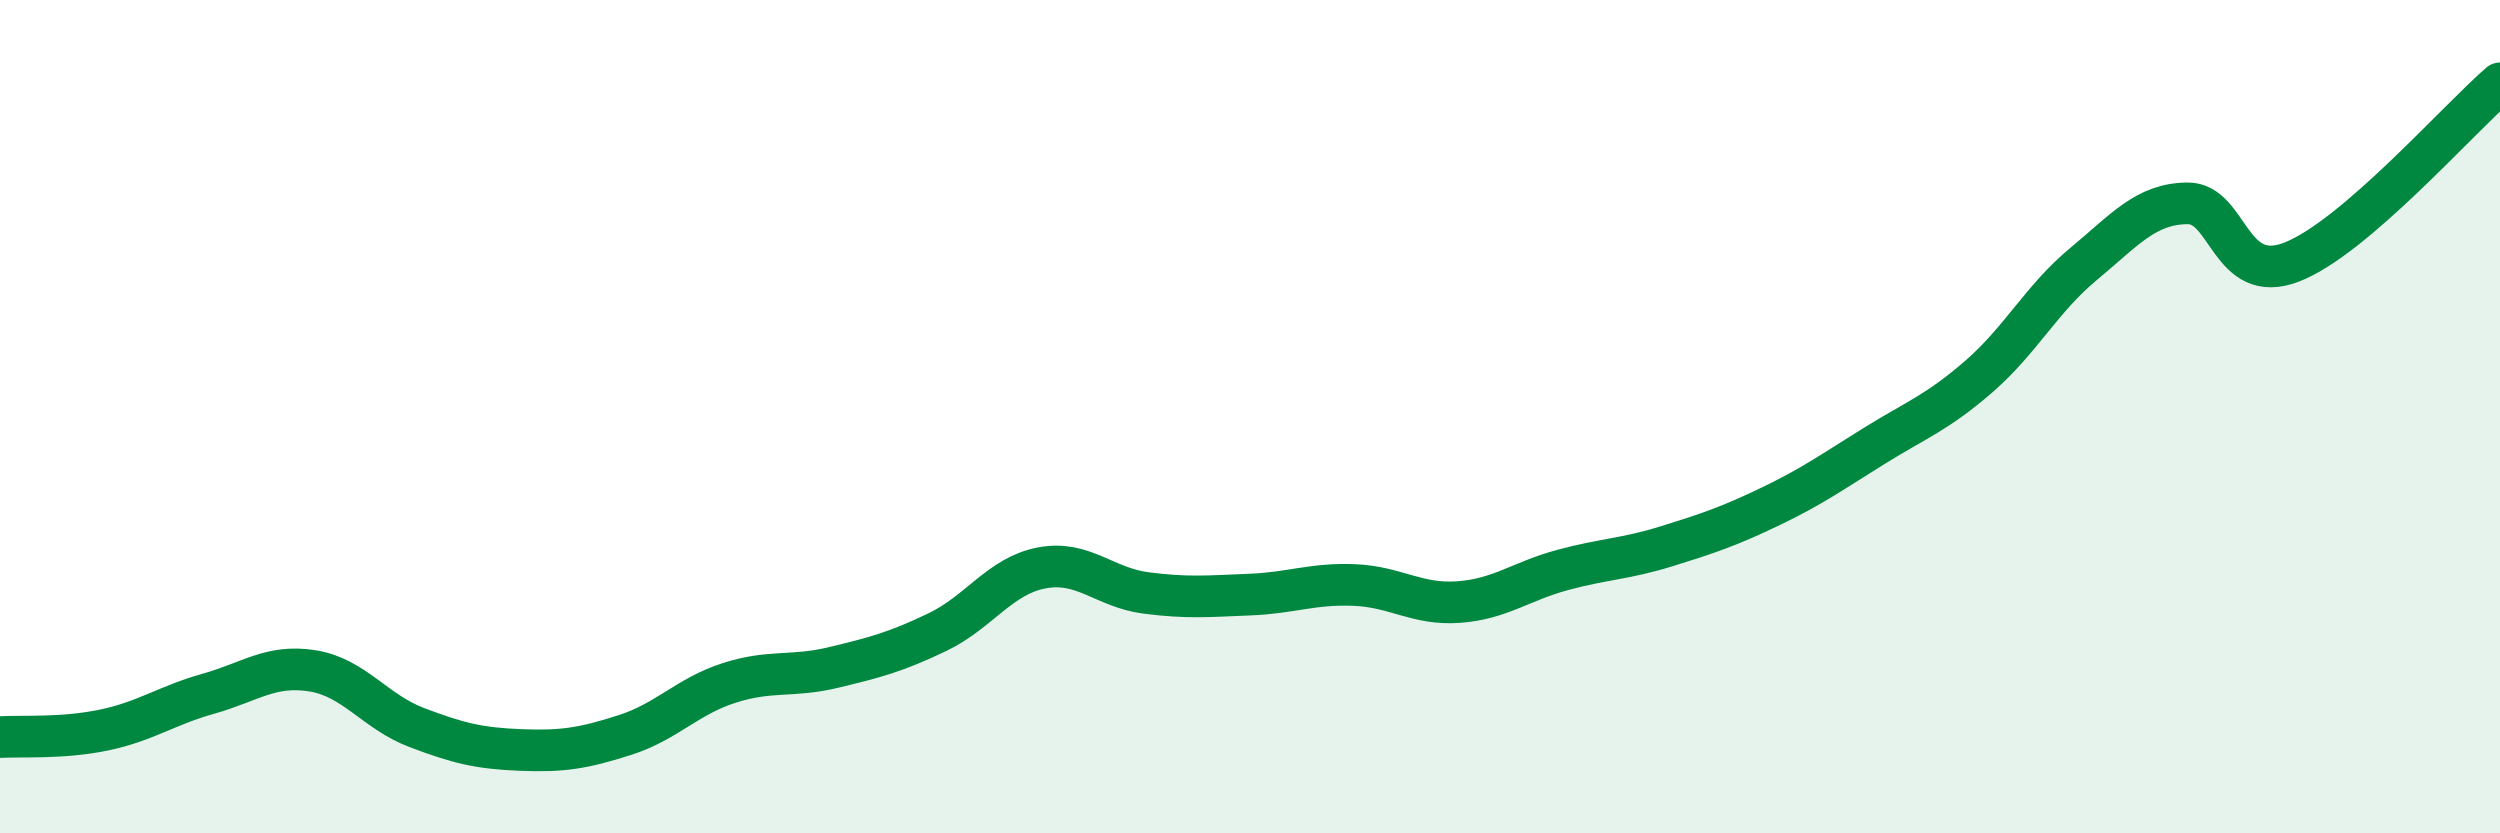
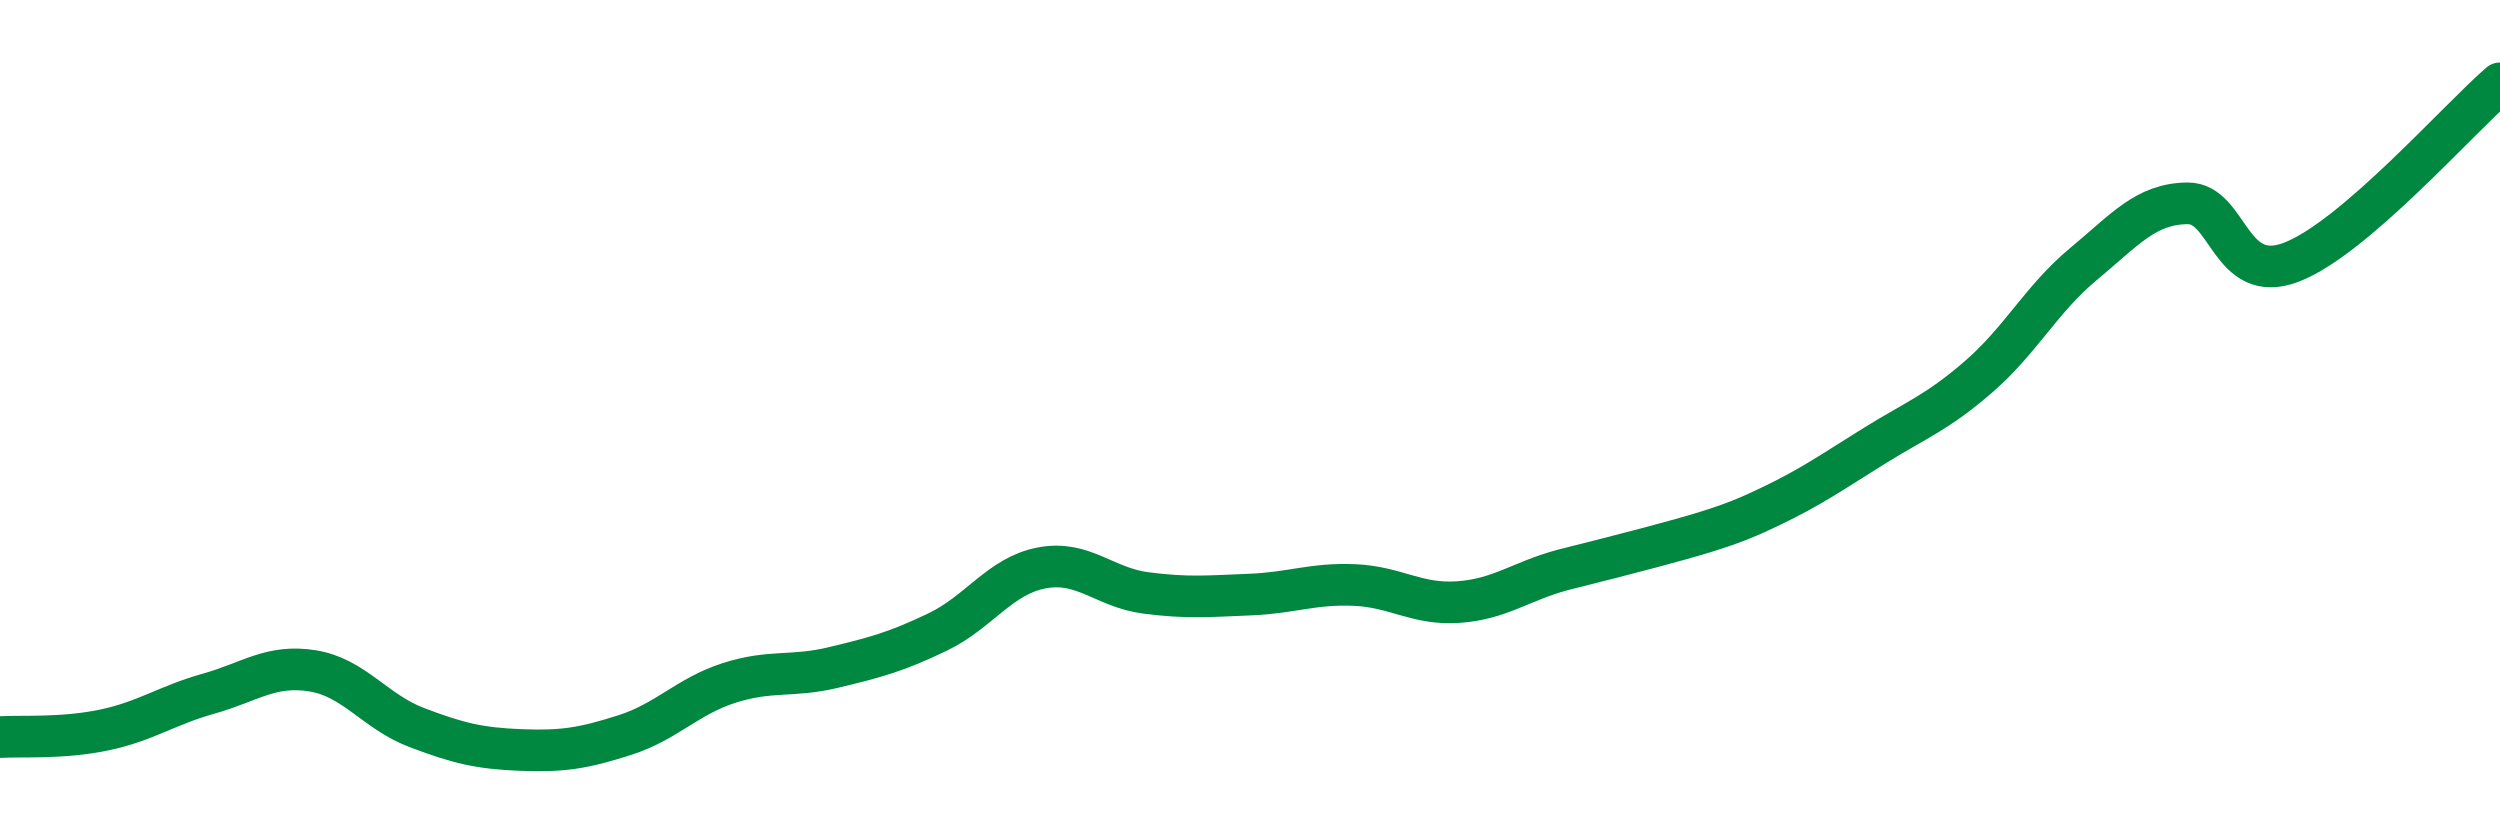
<svg xmlns="http://www.w3.org/2000/svg" width="60" height="20" viewBox="0 0 60 20">
-   <path d="M 0,17.69 C 0.5,17.66 1.5,17.73 2.5,17.52 C 3.5,17.31 4,16.93 5,16.65 C 6,16.37 6.5,15.94 7.5,16.1 C 8.5,16.26 9,17.08 10,17.46 C 11,17.84 11.5,17.96 12.5,18 C 13.5,18.04 14,17.96 15,17.64 C 16,17.32 16.5,16.71 17.5,16.39 C 18.5,16.07 19,16.26 20,16.02 C 21,15.78 21.5,15.65 22.5,15.17 C 23.5,14.69 24,13.82 25,13.63 C 26,13.44 26.5,14.1 27.5,14.23 C 28.5,14.36 29,14.31 30,14.27 C 31,14.23 31.5,14 32.5,14.04 C 33.5,14.08 34,14.52 35,14.45 C 36,14.38 36.5,13.95 37.5,13.68 C 38.5,13.41 39,13.42 40,13.11 C 41,12.8 41.5,12.63 42.5,12.15 C 43.5,11.67 44,11.31 45,10.69 C 46,10.07 46.5,9.9 47.5,9.03 C 48.5,8.16 49,7.17 50,6.34 C 51,5.51 51.5,4.89 52.5,4.88 C 53.5,4.87 53.5,6.87 55,6.29 C 56.5,5.71 59,2.86 60,2L60 20L0 20Z" fill="#008740" opacity="0.1" stroke-linecap="round" stroke-linejoin="round" />
-   <path d="M 0,17.69 C 0.5,17.66 1.5,17.73 2.5,17.52 C 3.5,17.31 4,16.93 5,16.65 C 6,16.37 6.5,15.94 7.5,16.1 C 8.5,16.26 9,17.08 10,17.46 C 11,17.84 11.5,17.96 12.5,18 C 13.5,18.04 14,17.96 15,17.64 C 16,17.32 16.5,16.71 17.5,16.39 C 18.5,16.07 19,16.26 20,16.02 C 21,15.78 21.5,15.65 22.5,15.17 C 23.5,14.69 24,13.82 25,13.63 C 26,13.44 26.5,14.1 27.5,14.23 C 28.5,14.36 29,14.31 30,14.27 C 31,14.23 31.5,14 32.5,14.04 C 33.5,14.08 34,14.52 35,14.45 C 36,14.38 36.5,13.95 37.5,13.68 C 38.5,13.41 39,13.42 40,13.11 C 41,12.8 41.5,12.63 42.5,12.15 C 43.5,11.67 44,11.31 45,10.69 C 46,10.07 46.5,9.9 47.5,9.03 C 48.5,8.16 49,7.17 50,6.34 C 51,5.51 51.5,4.89 52.5,4.88 C 53.5,4.87 53.5,6.87 55,6.29 C 56.5,5.71 59,2.86 60,2" stroke="#008740" stroke-width="1" fill="none" stroke-linecap="round" stroke-linejoin="round" />
+   <path d="M 0,17.69 C 0.5,17.66 1.5,17.73 2.5,17.52 C 3.5,17.31 4,16.93 5,16.65 C 6,16.37 6.5,15.94 7.5,16.1 C 8.5,16.26 9,17.08 10,17.46 C 11,17.84 11.5,17.96 12.5,18 C 13.5,18.04 14,17.96 15,17.64 C 16,17.32 16.5,16.71 17.5,16.39 C 18.5,16.07 19,16.26 20,16.02 C 21,15.78 21.5,15.65 22.5,15.17 C 23.5,14.69 24,13.82 25,13.63 C 26,13.44 26.5,14.1 27.5,14.23 C 28.5,14.36 29,14.31 30,14.27 C 31,14.23 31.5,14 32.5,14.04 C 33.5,14.08 34,14.52 35,14.45 C 36,14.38 36.5,13.95 37.5,13.68 C 41,12.8 41.5,12.63 42.5,12.15 C 43.5,11.67 44,11.31 45,10.69 C 46,10.07 46.5,9.9 47.5,9.03 C 48.5,8.16 49,7.17 50,6.34 C 51,5.51 51.5,4.89 52.5,4.88 C 53.5,4.87 53.5,6.87 55,6.29 C 56.5,5.71 59,2.86 60,2" stroke="#008740" stroke-width="1" fill="none" stroke-linecap="round" stroke-linejoin="round" />
</svg>